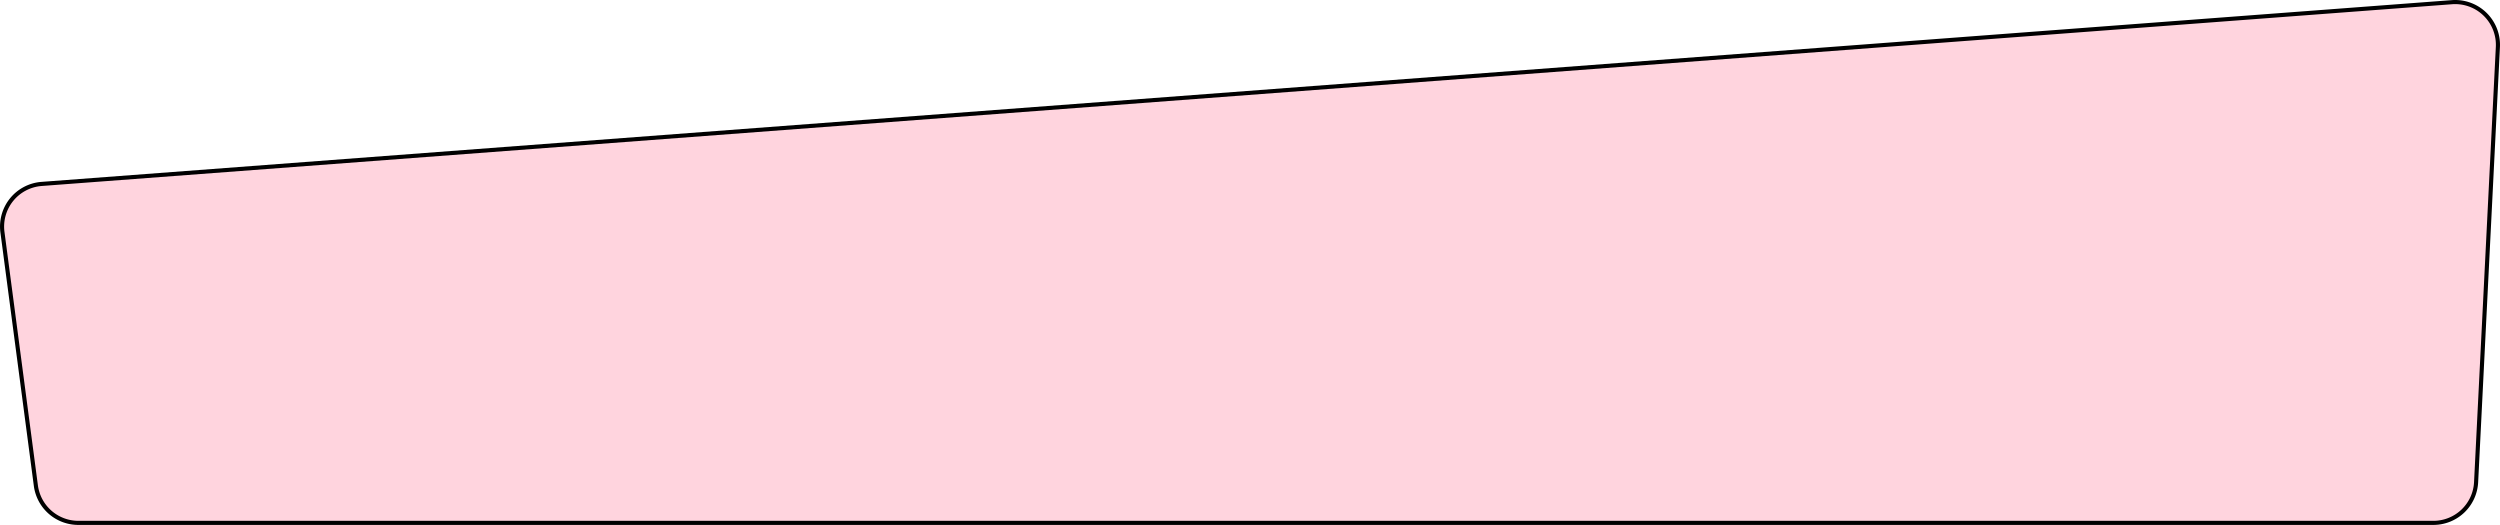
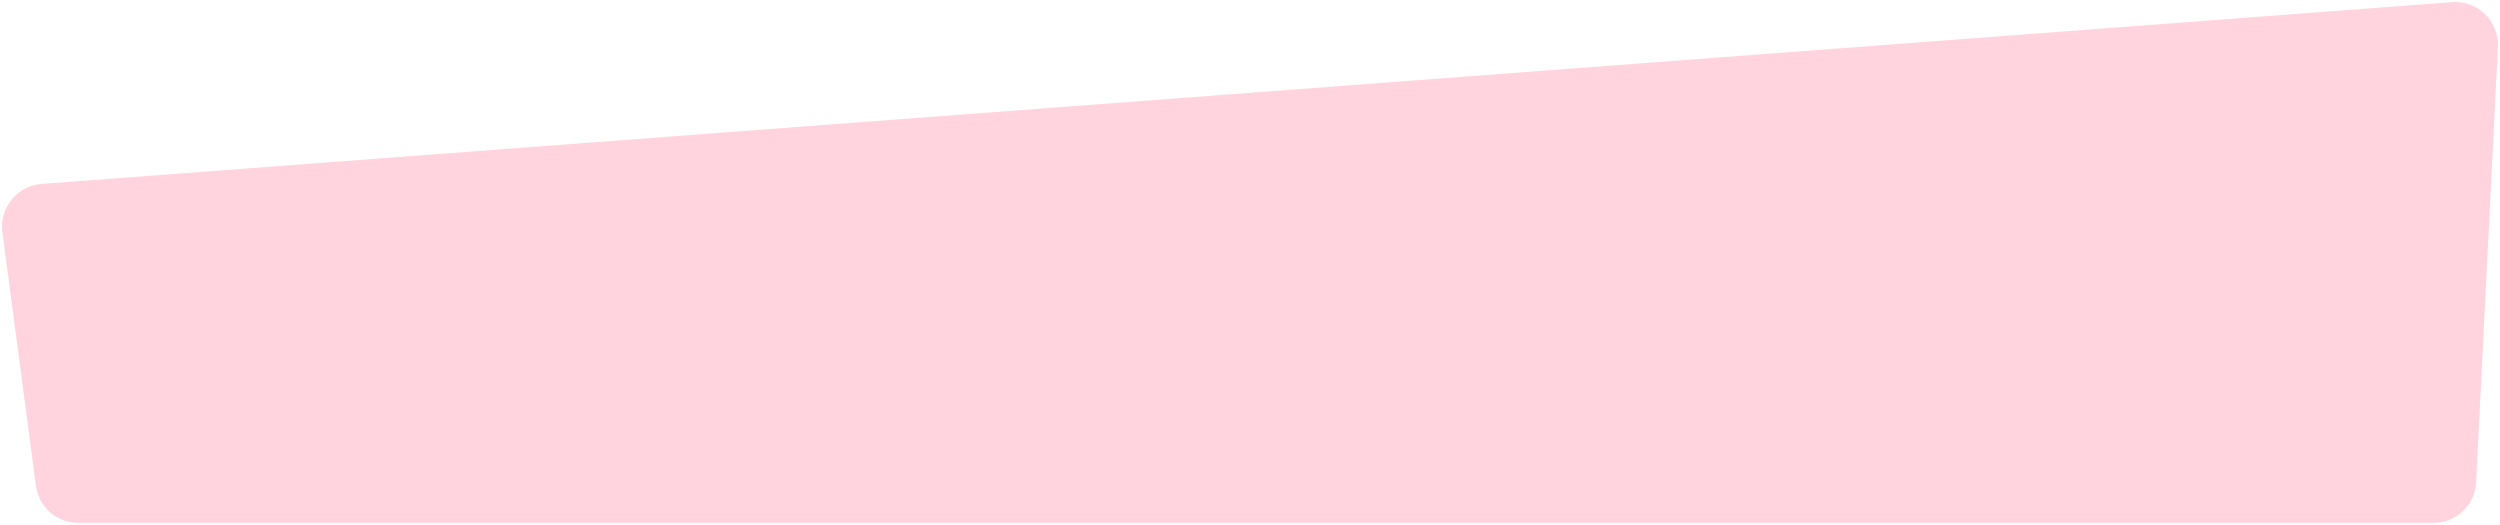
<svg xmlns="http://www.w3.org/2000/svg" width="610.972" height="128.289" viewBox="0 0 610.972 128.289">
  <g id="Сгруппировать_501" data-name="Сгруппировать 501" transform="translate(0 -15.615)">
    <path id="Контур_2821" data-name="Контур 2821" d="M19.134,143.4a10.485,10.485,0,0,1-10.366-9.088L.594,72.359a10.456,10.456,0,0,1,9.58-11.794L599.227,16.148c.27-.02.537-.03.8-.03A10.457,10.457,0,0,1,610.457,27.1l-5.326,106.371a10.448,10.448,0,0,1-10.443,9.933Z" fill="#ffd4de" />
-     <path id="Контур_2822" data-name="Контур 2822" d="M600.03,16.62a9.954,9.954,0,0,1,9.924,10.452l-5.325,106.371a9.947,9.947,0,0,1-9.941,9.456H19.134a9.983,9.983,0,0,1-9.868-8.652L1.092,72.293a9.954,9.954,0,0,1,9.12-11.227L599.265,16.649q.385-.029.765-.029m0-1.005c-.278,0-.558.01-.84.032L10.136,60.064A10.958,10.958,0,0,0,.1,72.425L8.27,134.379A10.958,10.958,0,0,0,19.134,143.9H594.688a10.959,10.959,0,0,0,10.945-10.411l5.325-106.371A10.958,10.958,0,0,0,600.03,15.615" />
  </g>
</svg>